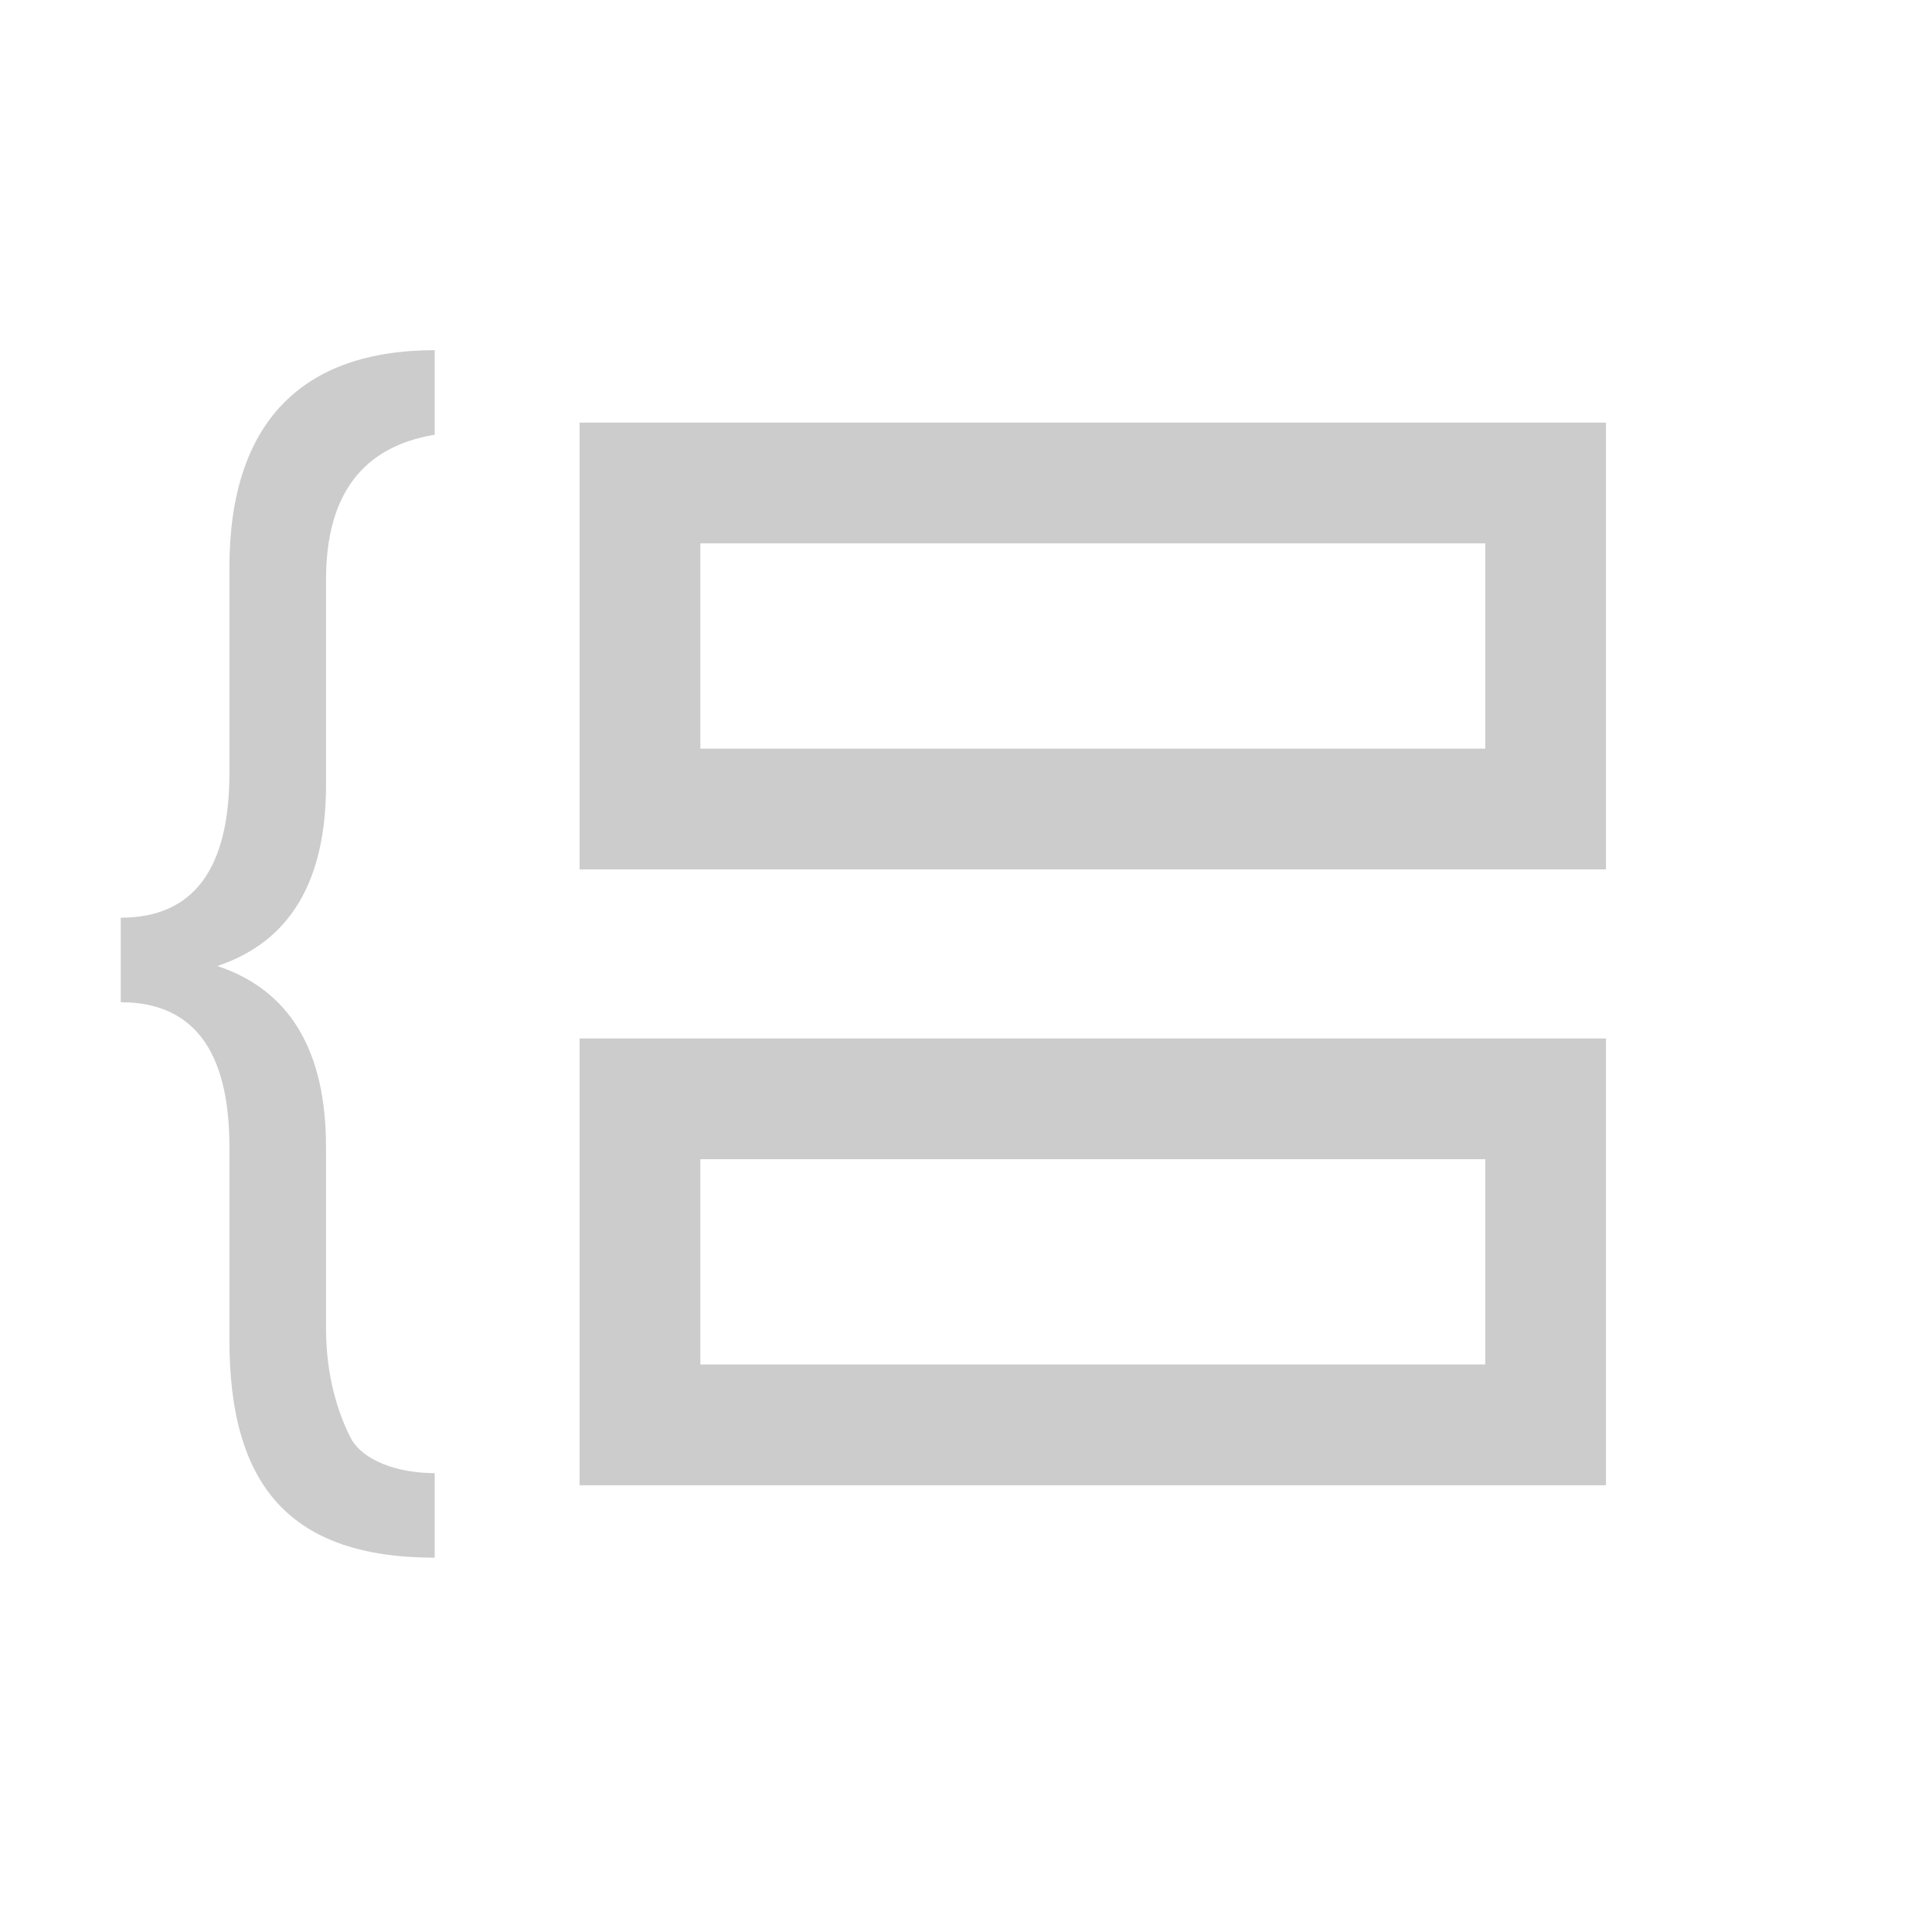
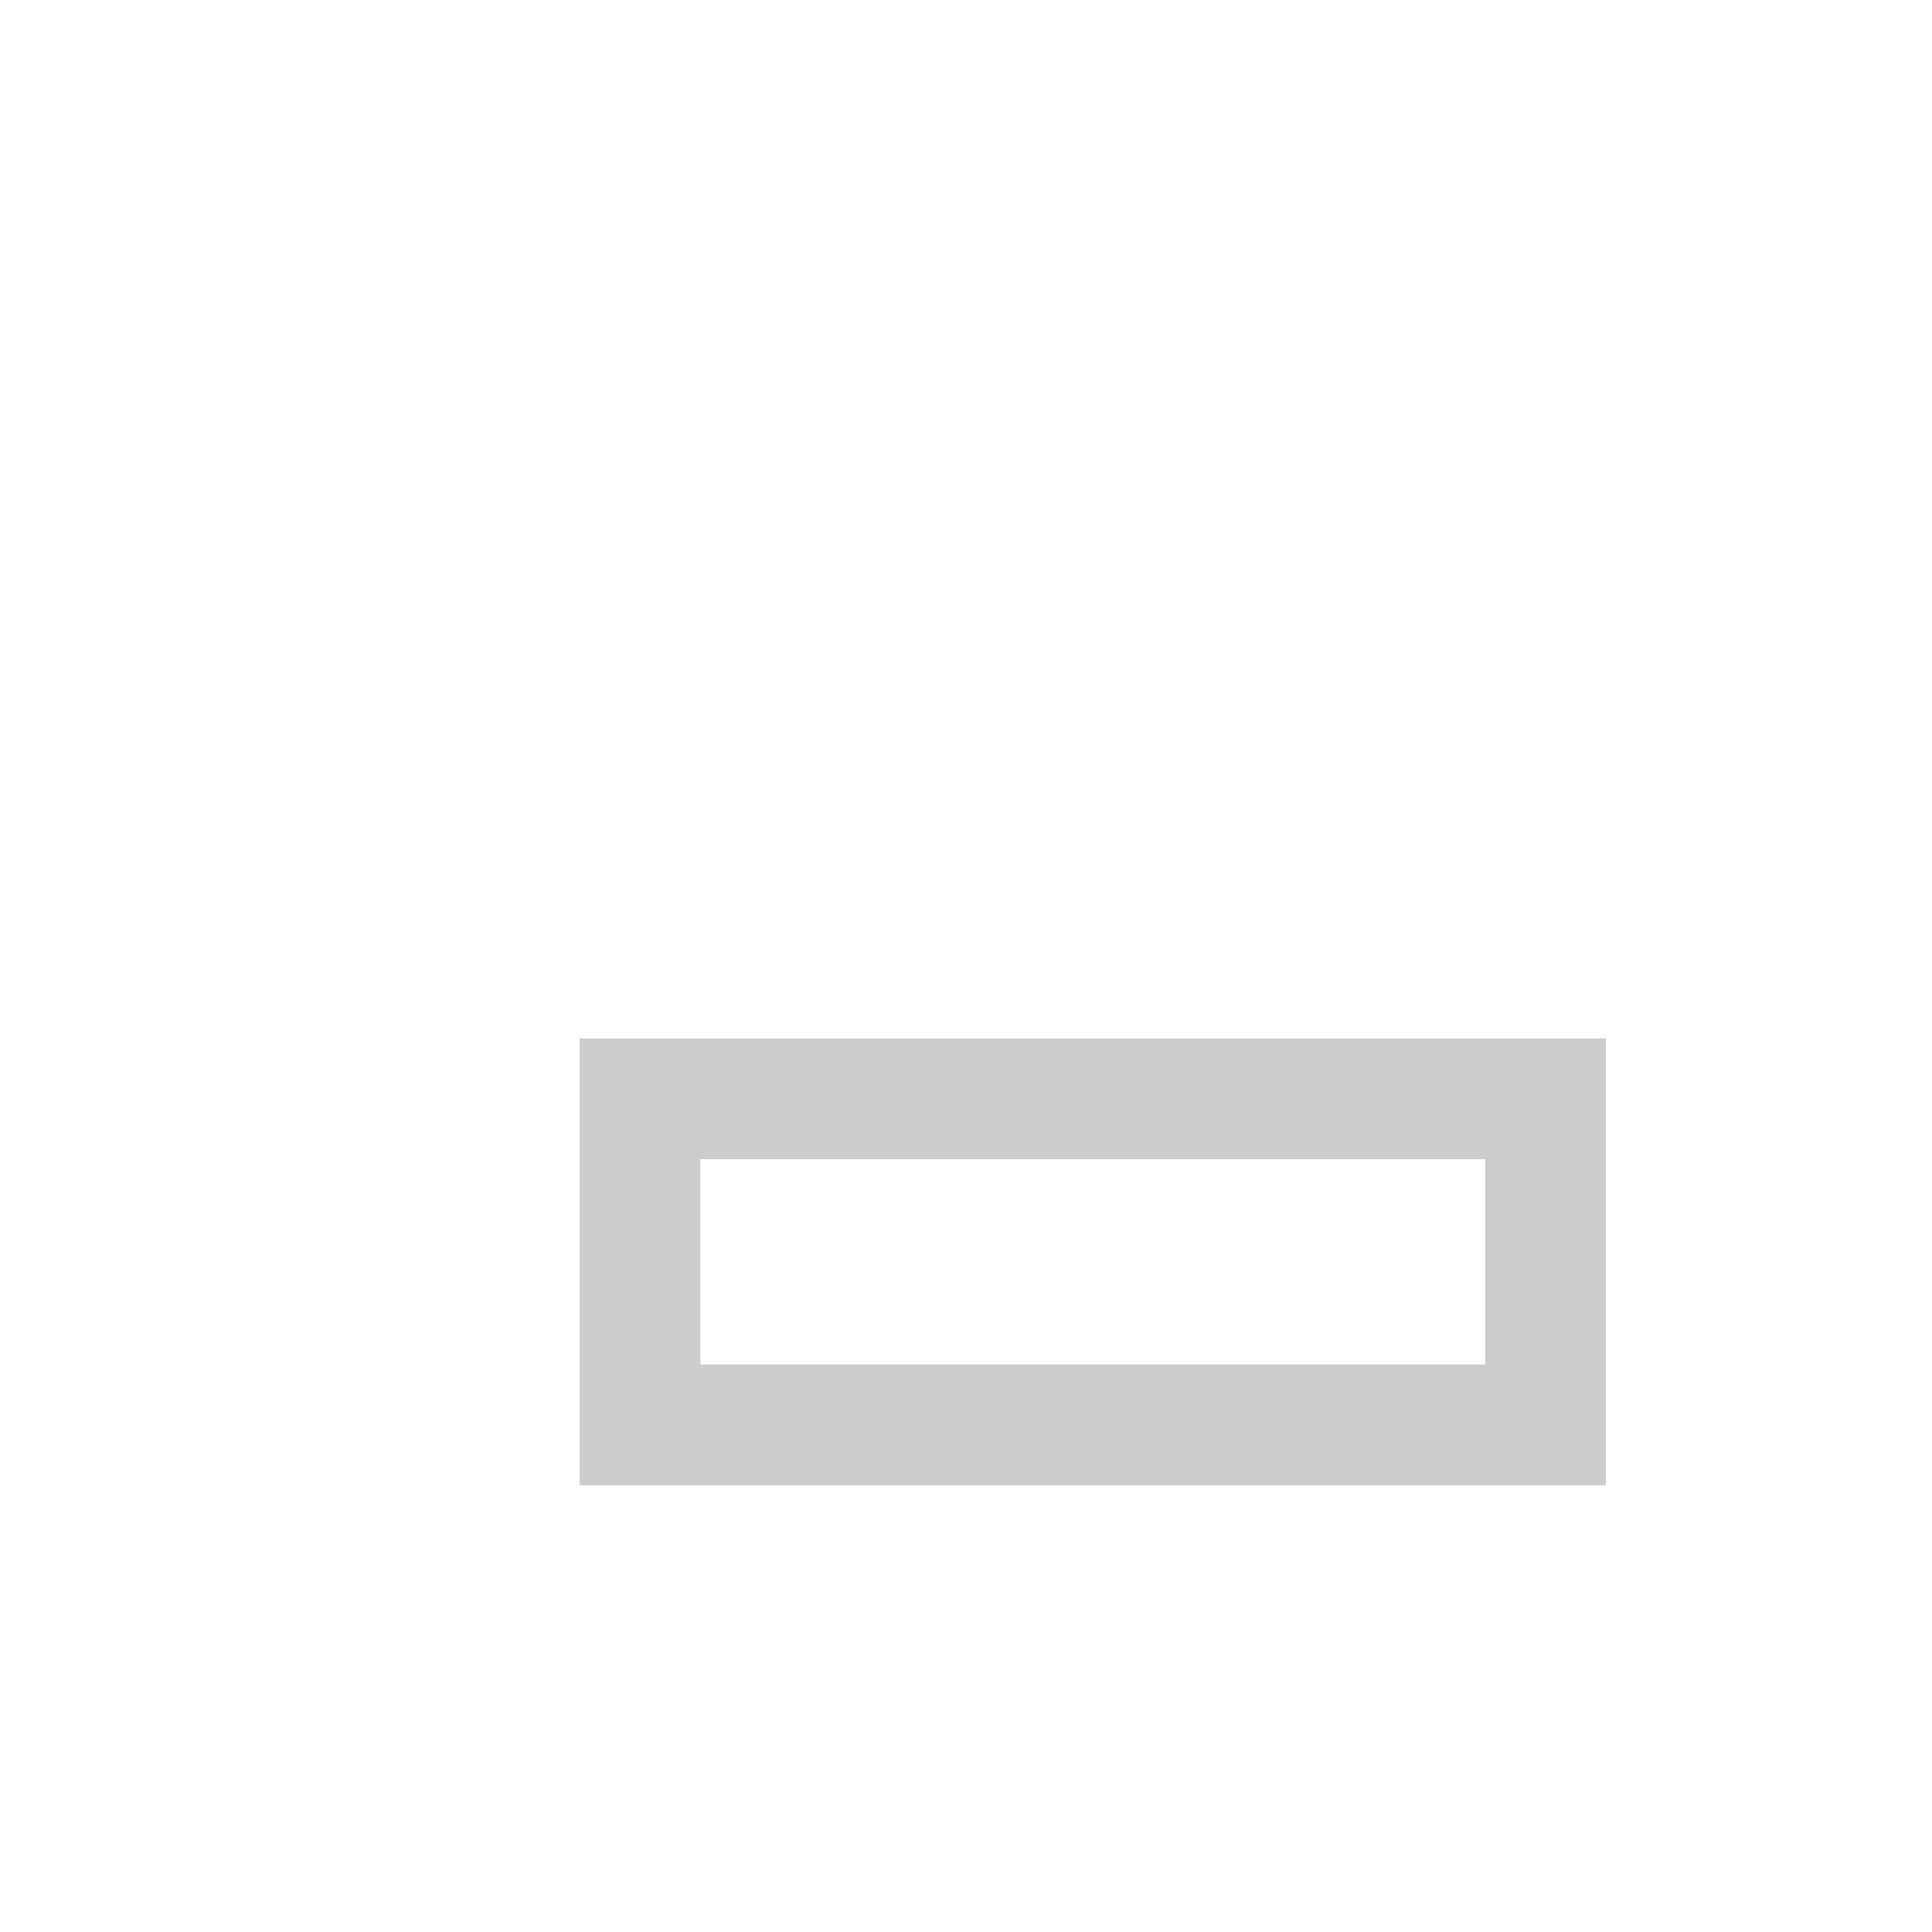
<svg xmlns="http://www.w3.org/2000/svg" width="16" height="16" viewBox="0 0 16 16" fill="none">
-   <path d="M12.8 4H5.3V6.7H12.8V4Z" stroke="#CCCCCC" stroke-miterlimit="10" />
  <path d="M12.8 9.1H5.3V11.8H12.8V9.1Z" stroke="#CCCCCC" stroke-miterlimit="10" />
-   <path d="M3.6 12.9C2.4 12.9 1.9 12.3 1.9 11.1V9.5C1.9 8.7 1.6 8.3 1 8.3V7.6C1.6 7.6 1.9 7.2 1.9 6.4V4.7C1.9 3.5 2.5 2.9 3.6 2.9V3.6C3 3.7 2.7 4.1 2.7 4.8V6.5C2.7 7.3 2.4 7.8 1.8 8C2.4 8.2 2.7 8.7 2.7 9.5V11C2.7 11.4 2.8 11.7 2.9 11.9C3 12.1 3.3 12.2 3.6 12.2V12.9V12.9Z" fill="#CCCCCC" />
</svg>